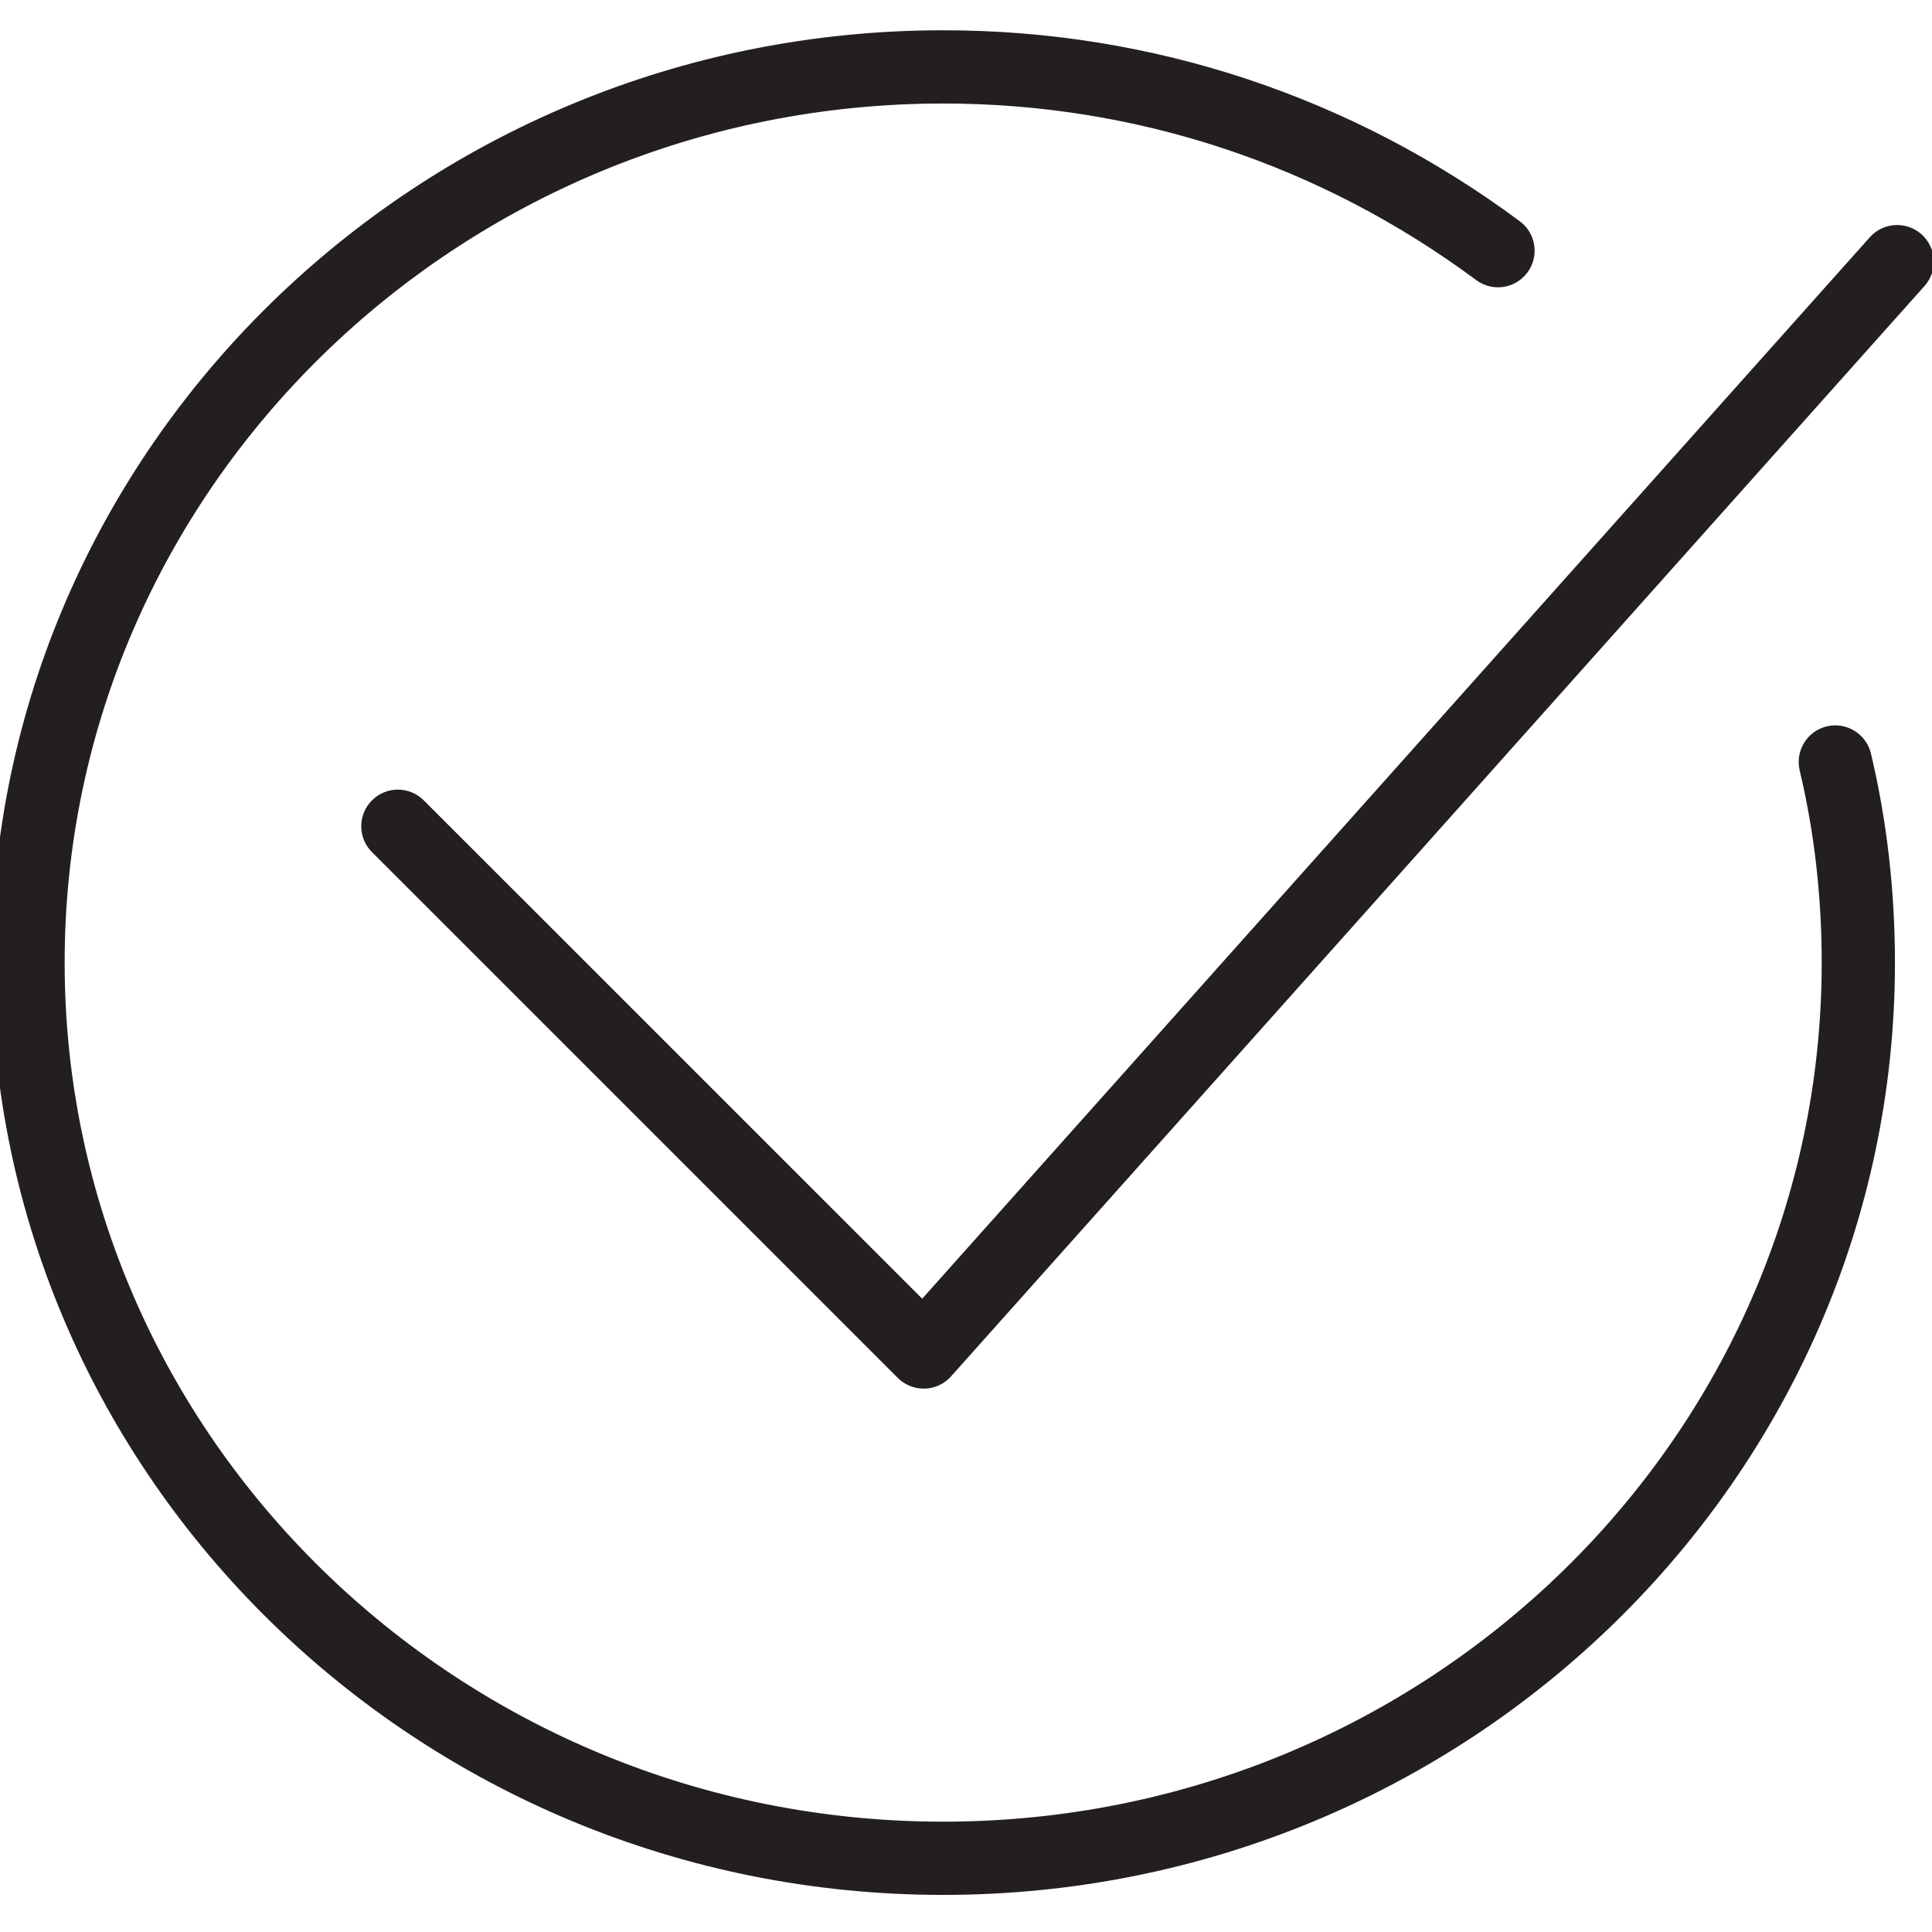
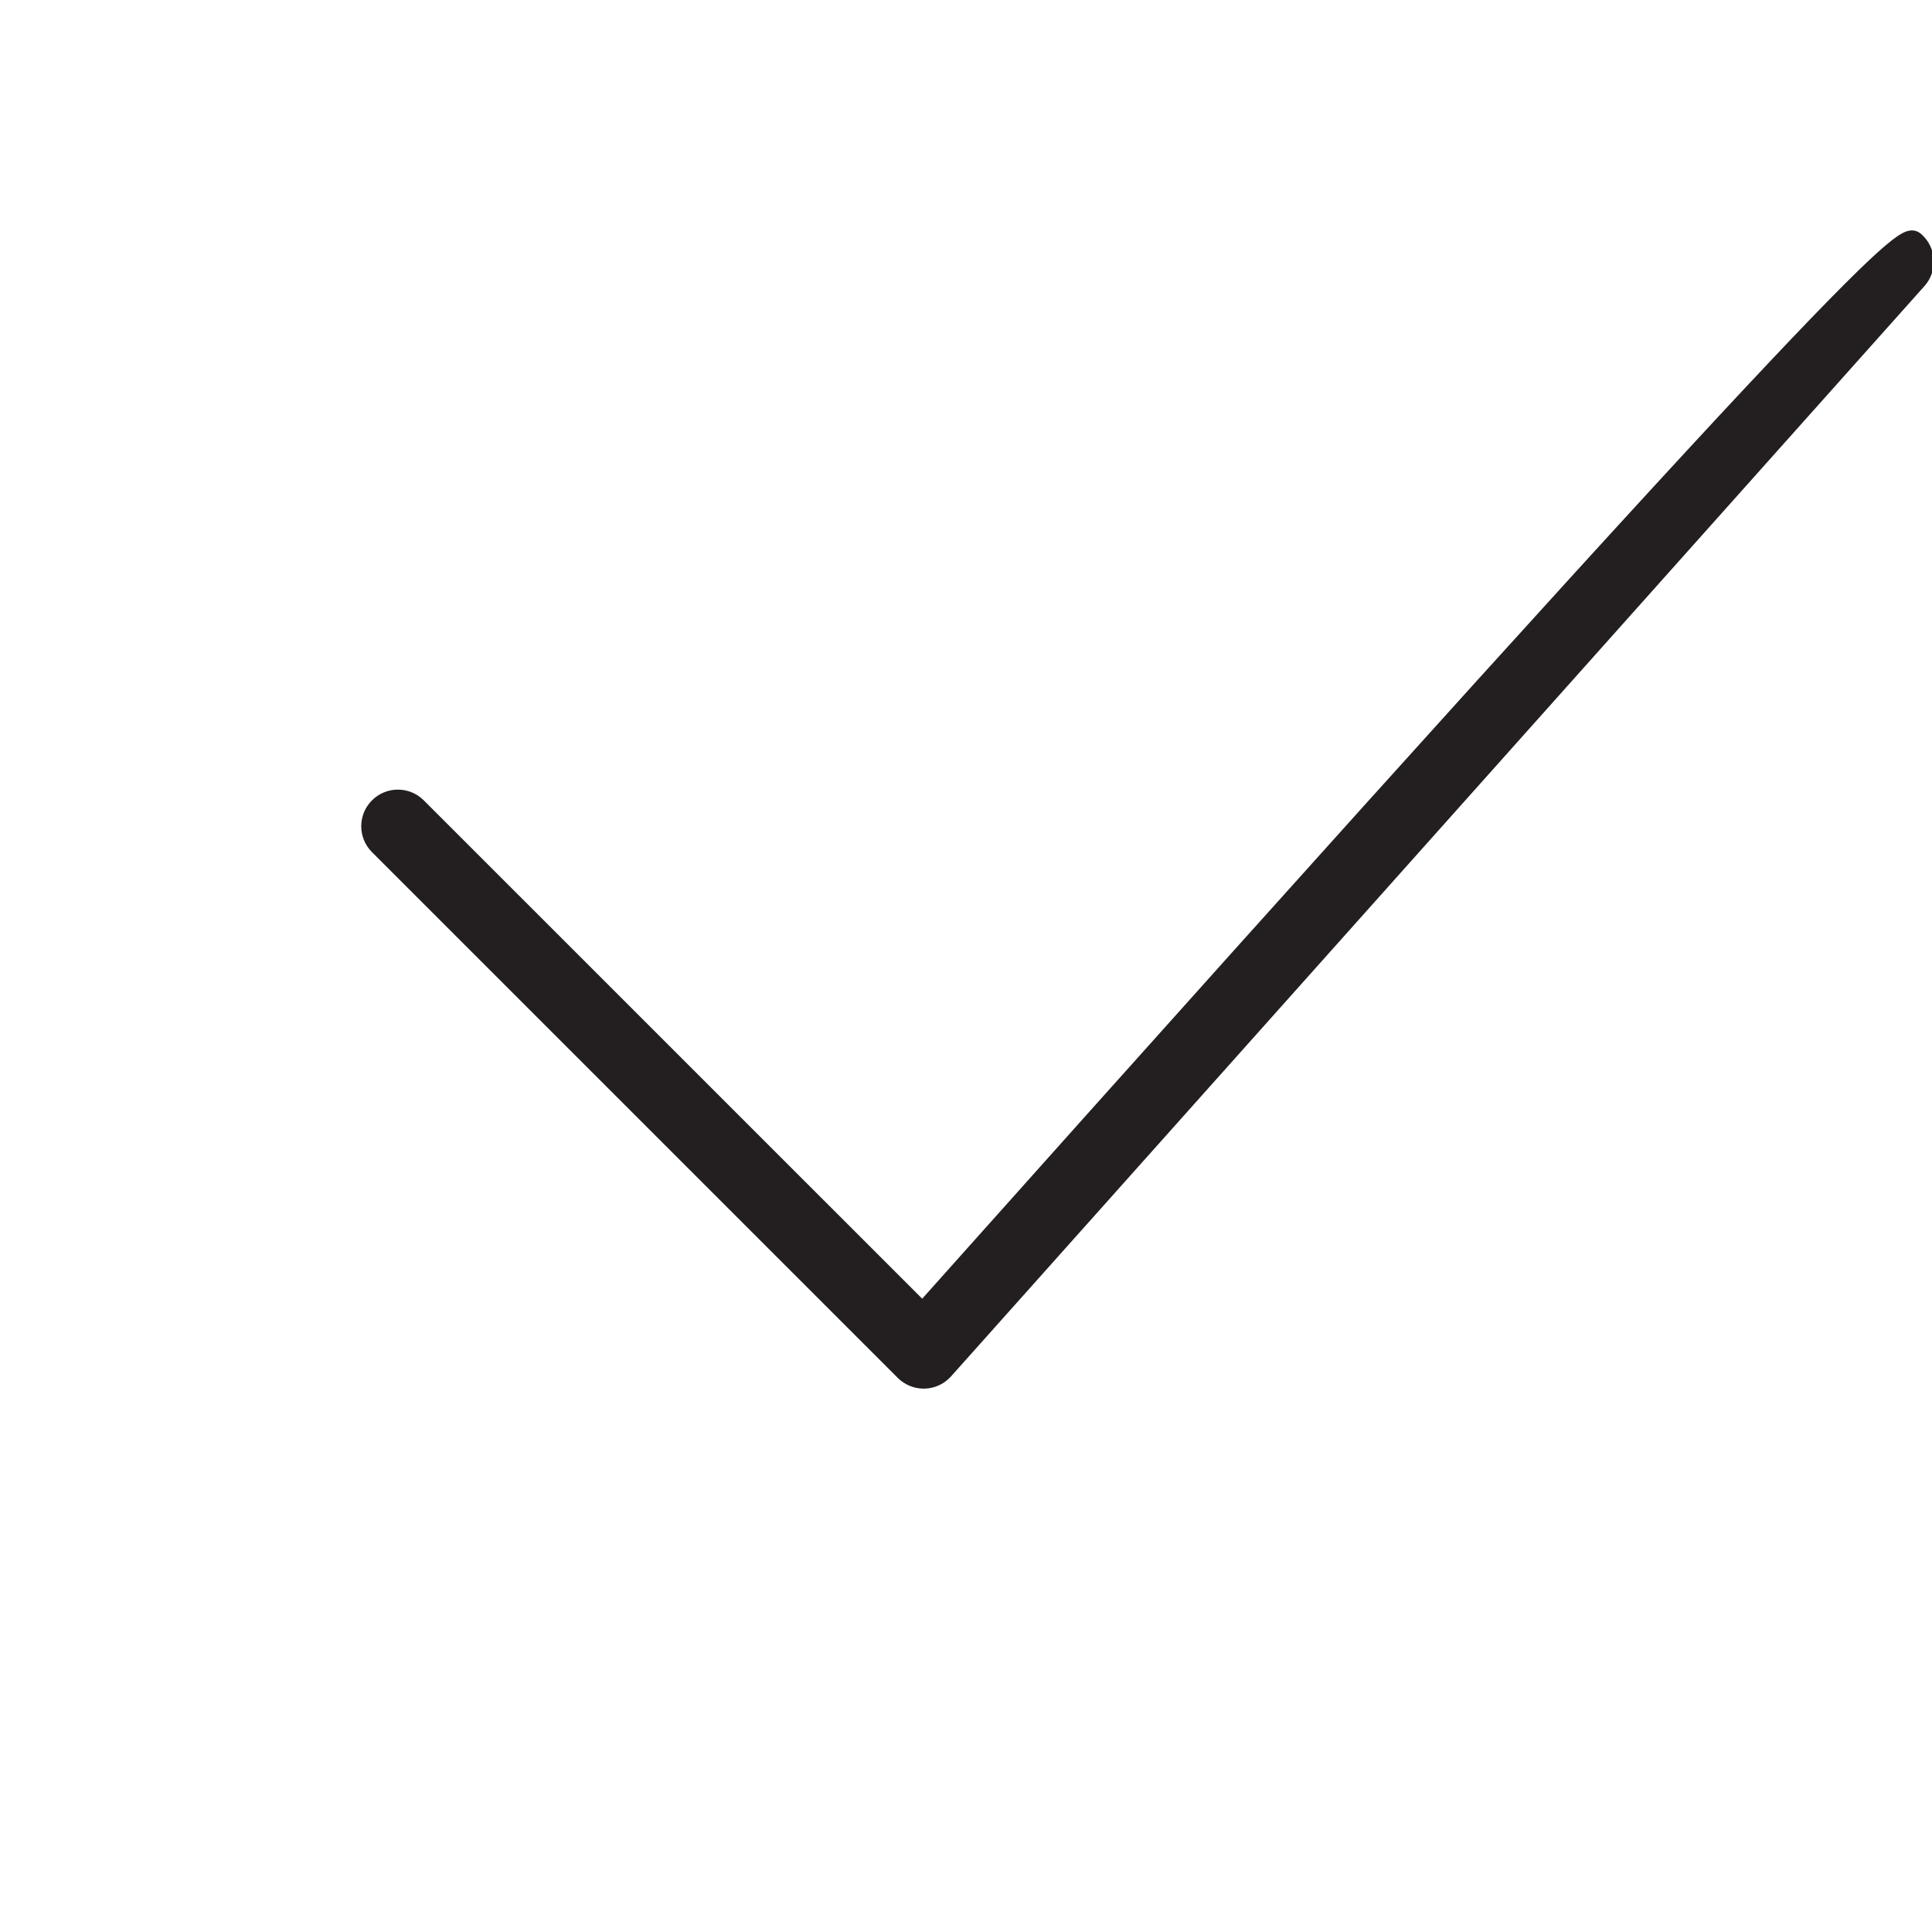
<svg xmlns="http://www.w3.org/2000/svg" width="45" height="45" viewBox="0 0 45 45" fill="none">
  <g clip-path="url(#clip0_861_753)">
-     <path d="M43.383 17.597C43.3 17.247 42.948 17.03 42.596 17.113C42.245 17.197 42.029 17.549 42.113 17.9C42.456 19.34 42.631 20.861 42.631 22.421C42.631 33.564 33.362 42.63 21.968 42.63C10.575 42.63 1.306 33.564 1.306 22.421C1.306 11.277 10.575 2.211 21.968 2.211C26.506 2.211 30.84 3.647 34.503 6.363C34.791 6.578 35.201 6.518 35.416 6.228C35.631 5.938 35.57 5.529 35.281 5.315C31.392 2.429 26.788 0.905 21.968 0.905C9.855 0.905 0 10.557 0 22.421C0 34.285 9.855 43.936 21.968 43.936C34.082 43.936 43.937 34.285 43.937 22.421C43.937 20.76 43.75 19.137 43.383 17.597Z" fill="#231F20" stroke="#231F20" stroke-width="0.4" />
-     <path d="M21.515 32.144C21.342 32.144 21.176 32.075 21.053 31.953L8.806 19.707C8.55 19.452 8.55 19.038 8.806 18.783C9.06 18.528 9.474 18.528 9.729 18.783L21.488 30.54L43.701 5.659C43.942 5.39 44.354 5.367 44.623 5.607C44.892 5.848 44.916 6.26 44.676 6.529L22.002 31.926C21.882 32.06 21.713 32.139 21.534 32.144C21.527 32.144 21.521 32.144 21.515 32.144Z" fill="#231F20" stroke="#231F20" stroke-width="0.4" />
+     <path d="M21.515 32.144C21.342 32.144 21.176 32.075 21.053 31.953L8.806 19.707C8.55 19.452 8.55 19.038 8.806 18.783C9.06 18.528 9.474 18.528 9.729 18.783L21.488 30.54C43.942 5.39 44.354 5.367 44.623 5.607C44.892 5.848 44.916 6.26 44.676 6.529L22.002 31.926C21.882 32.06 21.713 32.139 21.534 32.144C21.527 32.144 21.521 32.144 21.515 32.144Z" fill="#231F20" stroke="#231F20" stroke-width="0.4" />
  </g>
  <defs>
    <clipPath id="clip0_861_753">
      <rect width="45" height="45" fill="white" />
    </clipPath>
  </defs>
</svg>